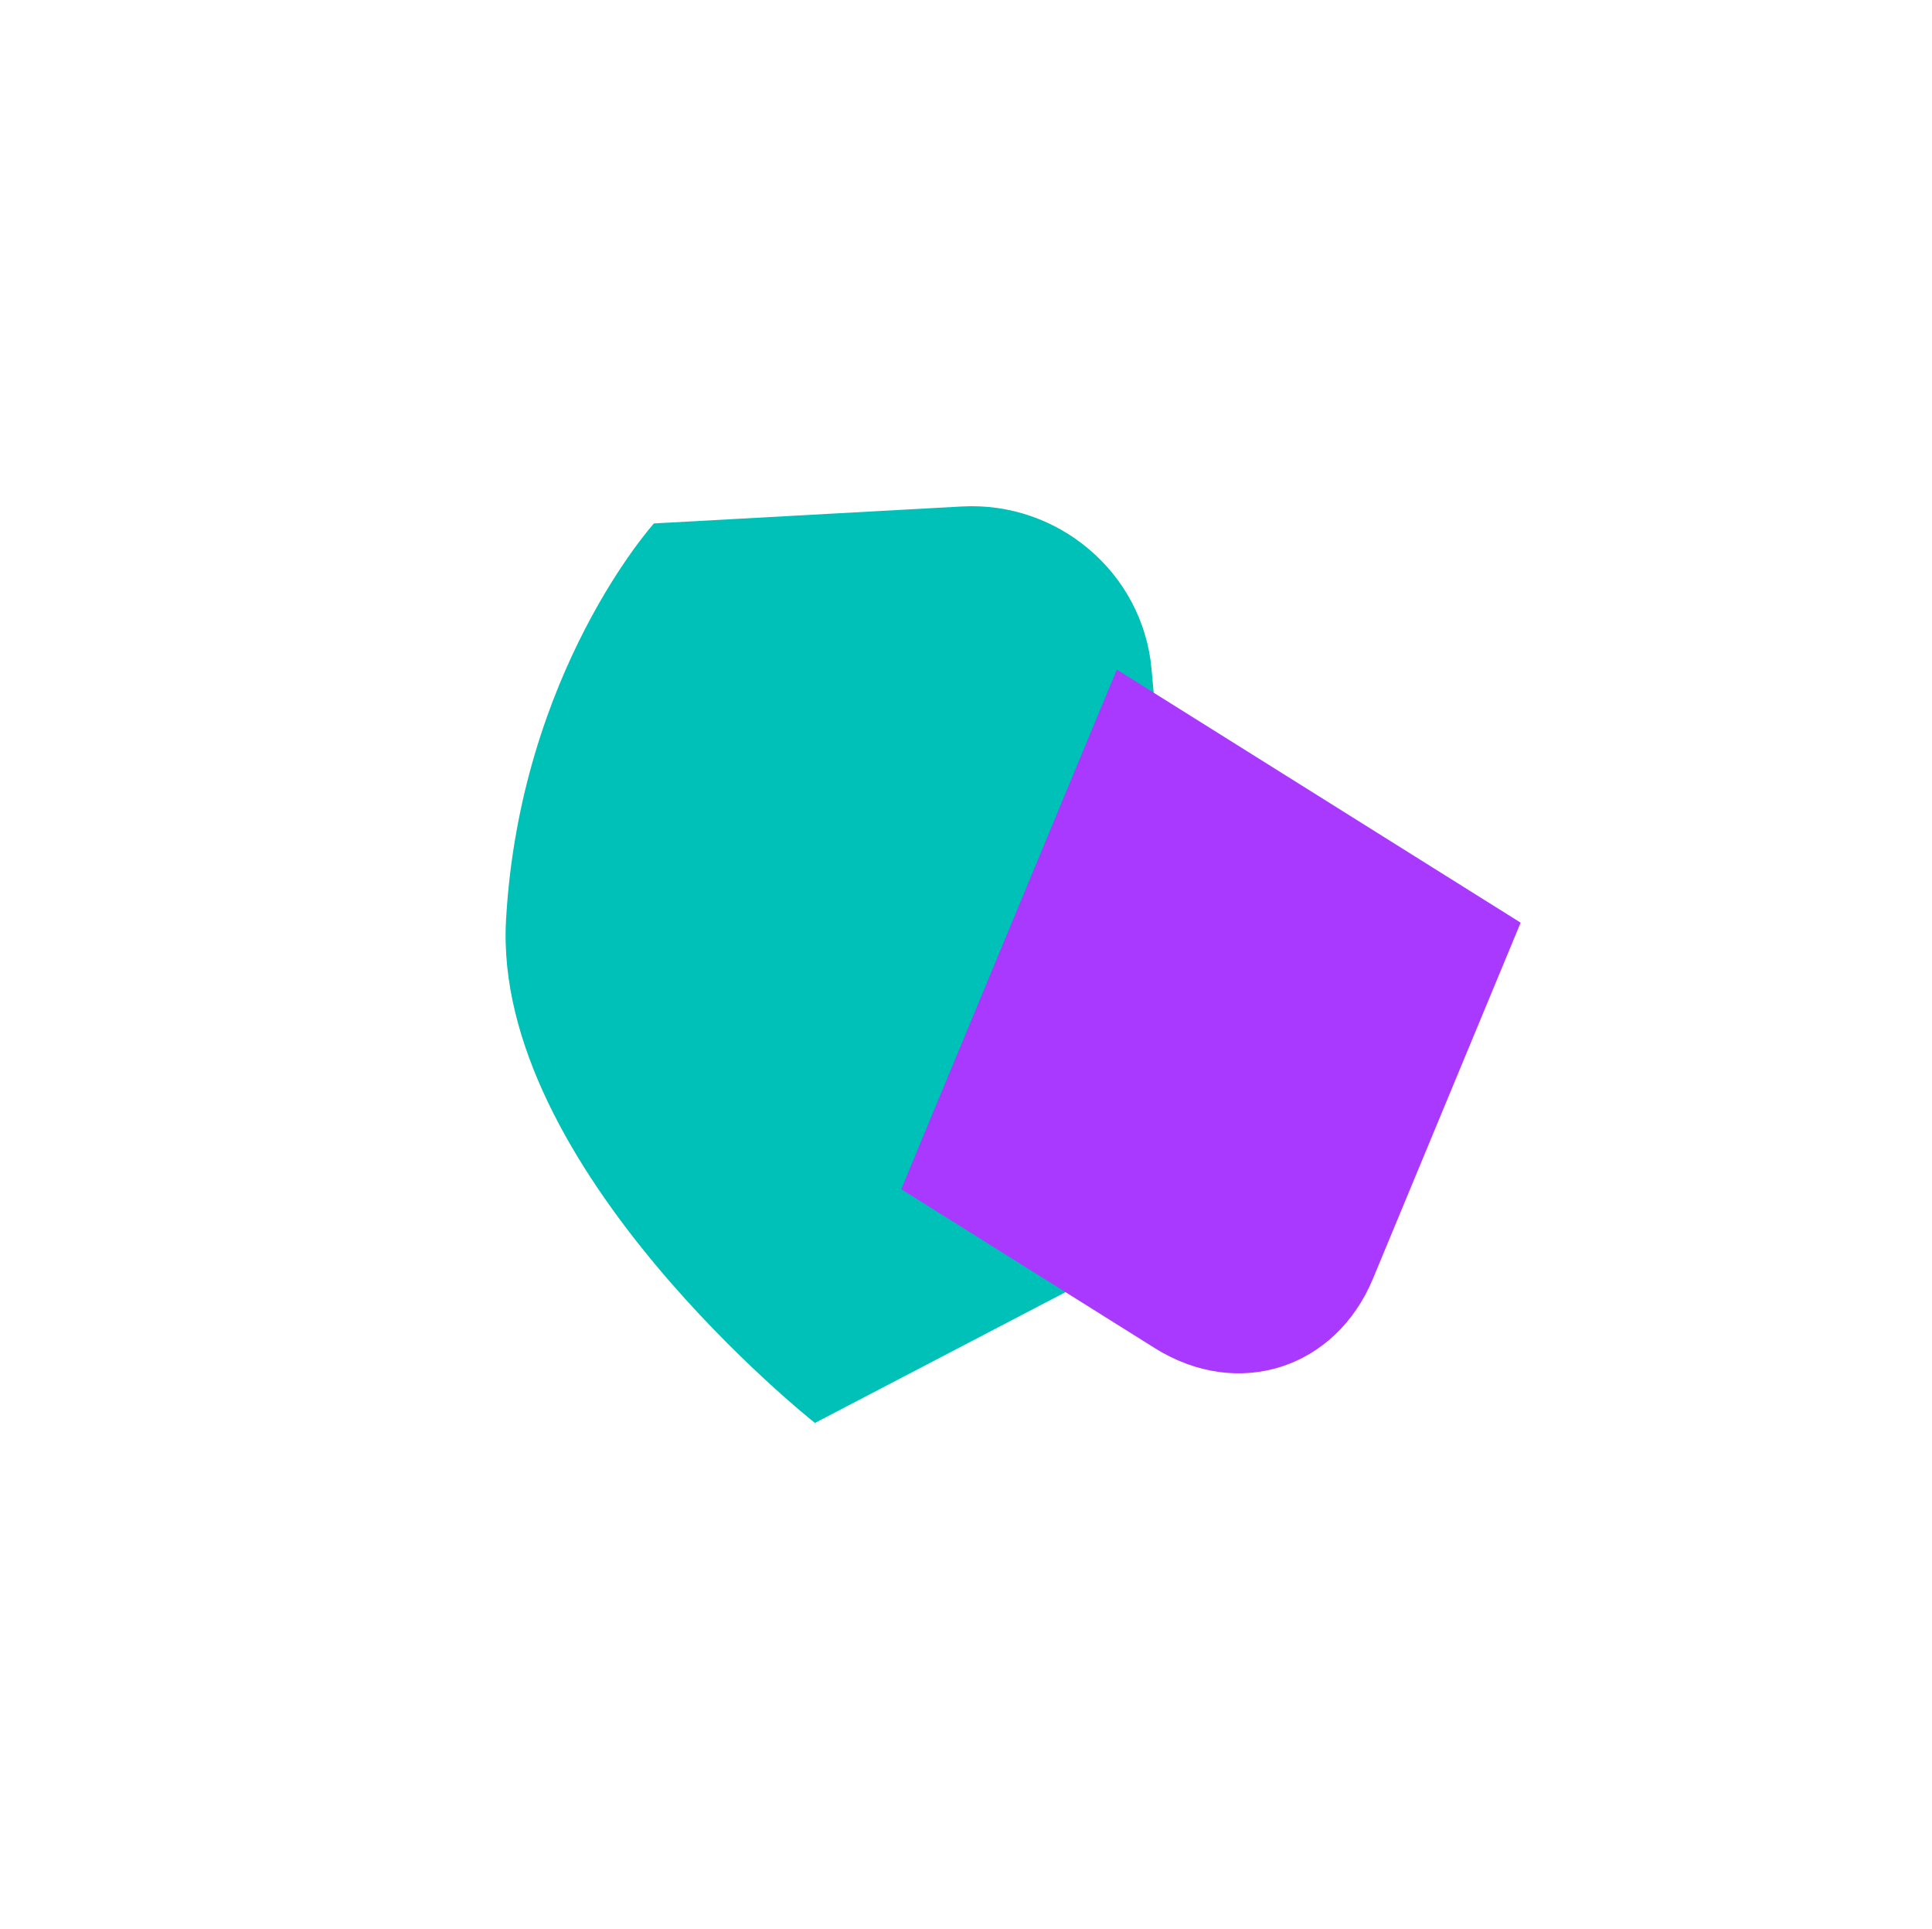
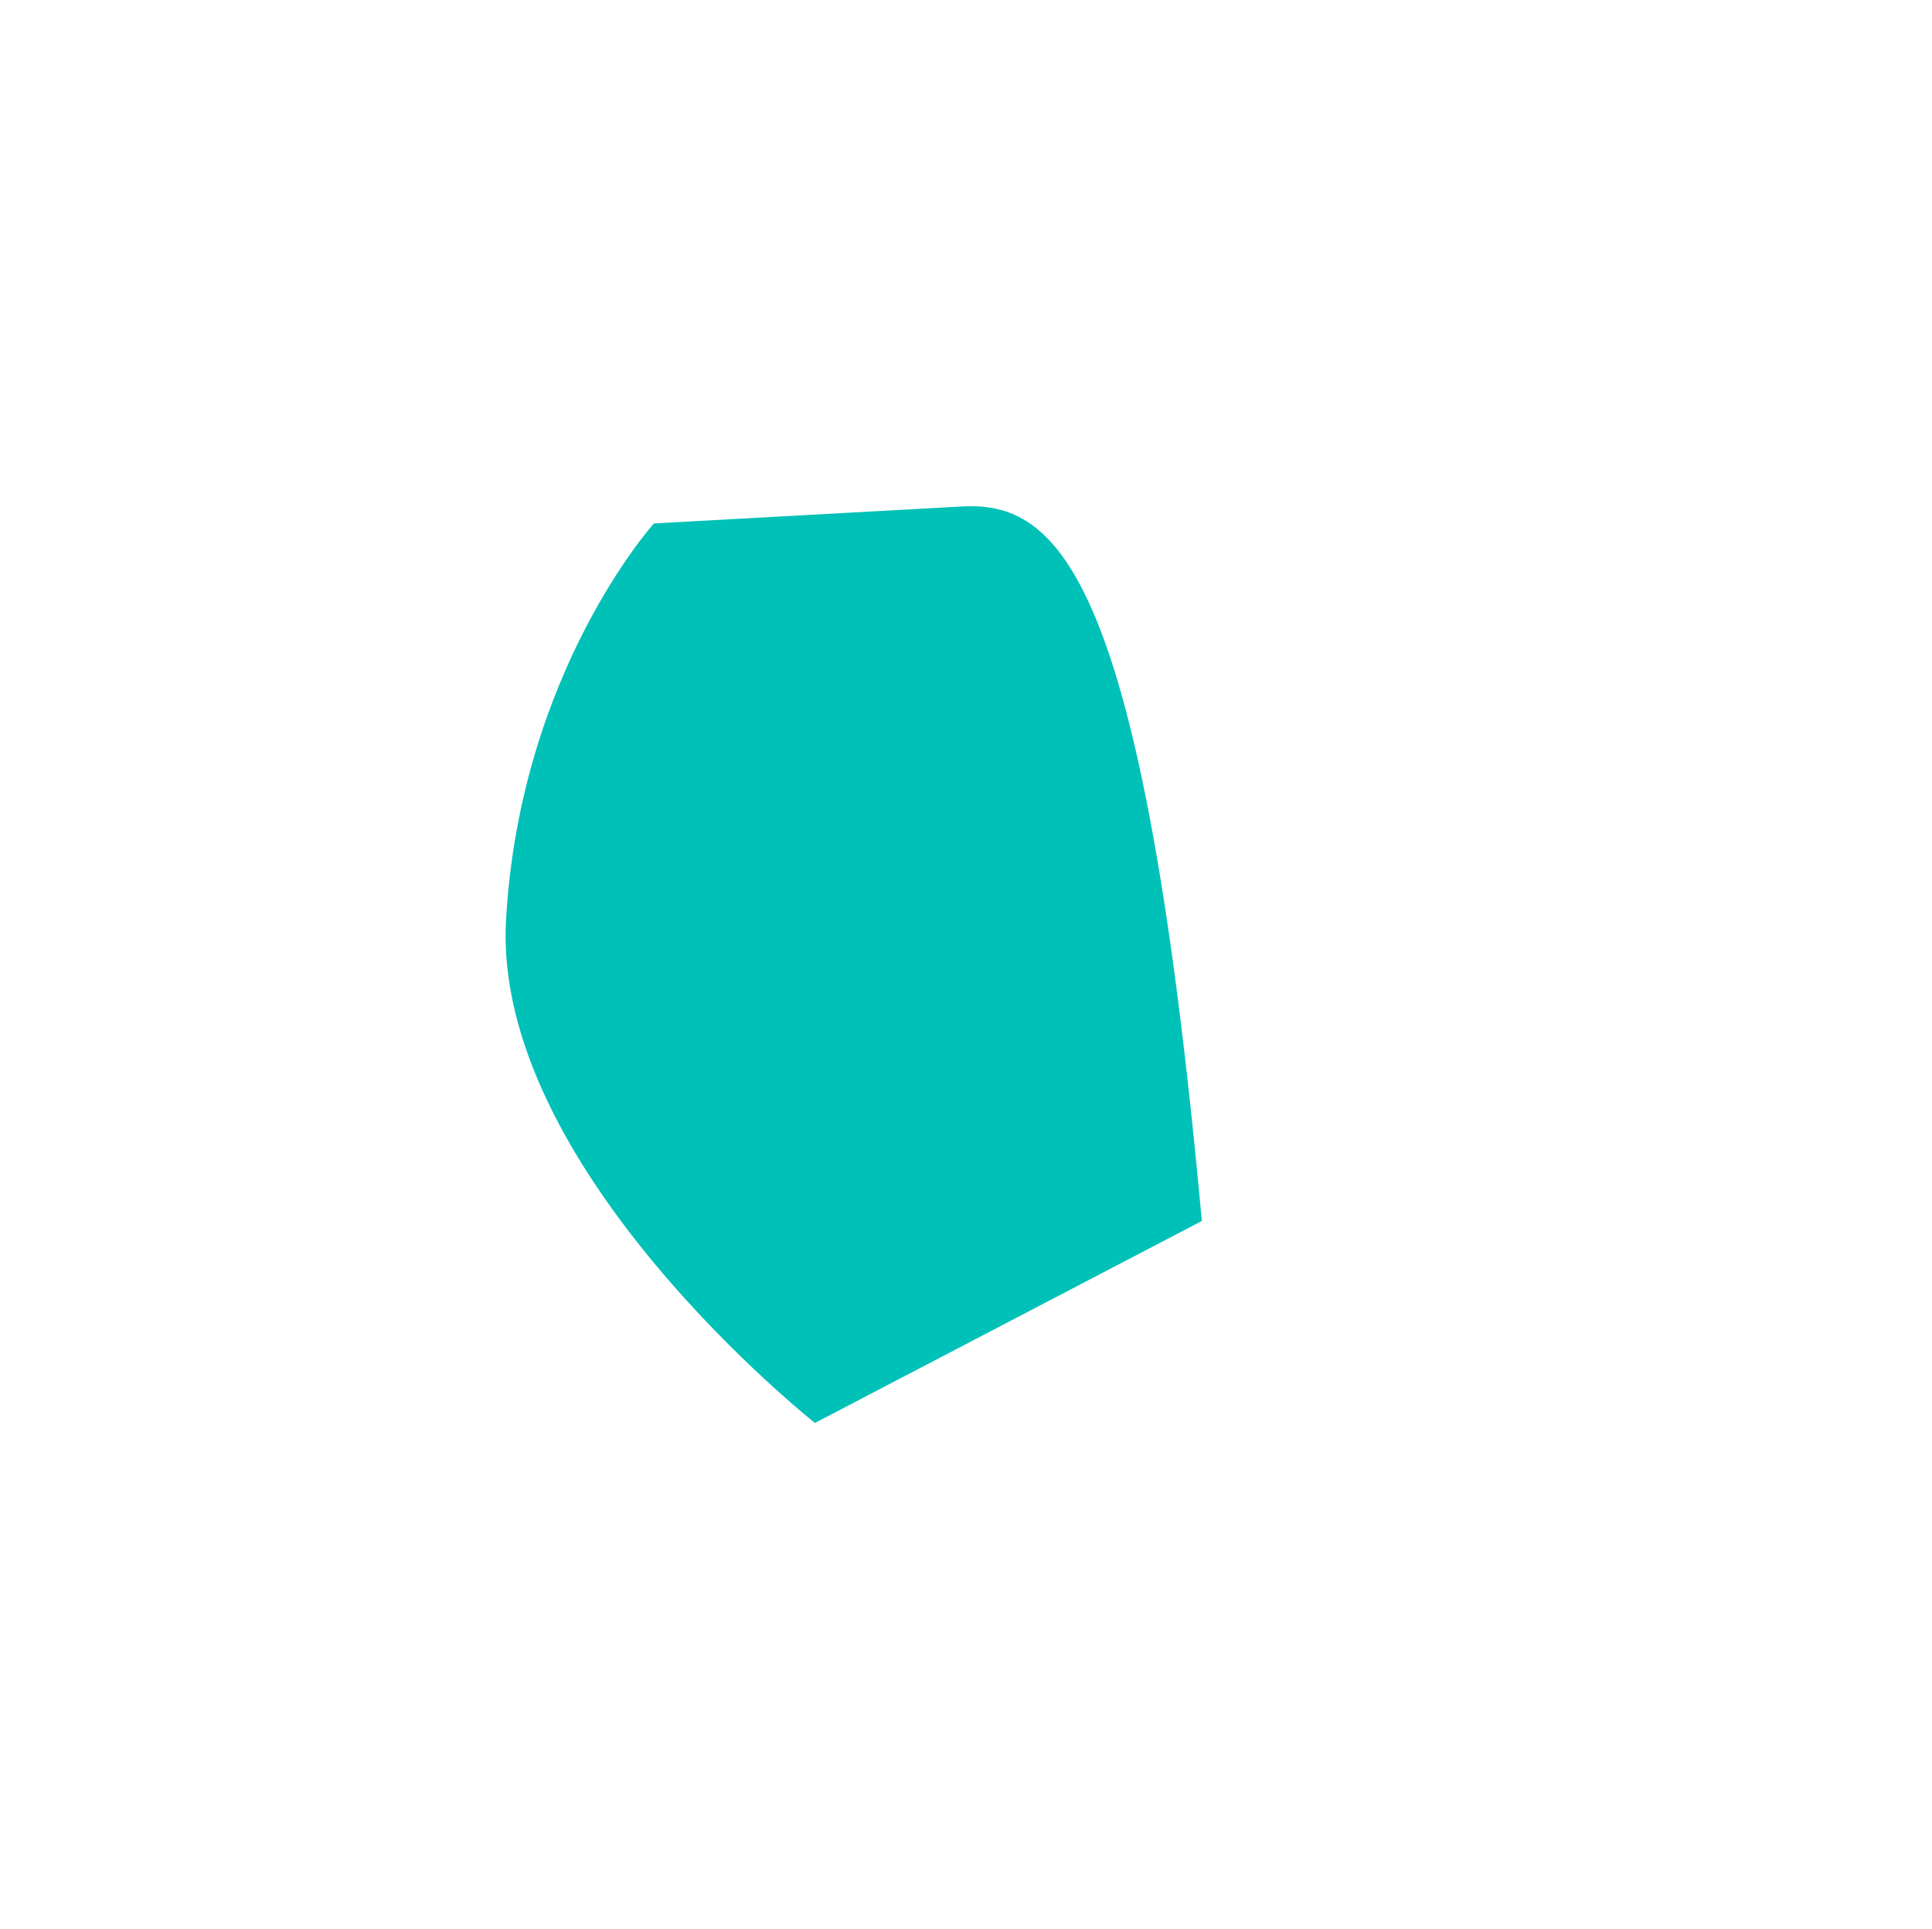
<svg xmlns="http://www.w3.org/2000/svg" width="1339" height="1337" viewBox="0 0 1339 1337" fill="none">
  <g filter="url(#filter0_f_4114_23464)">
-     <path d="M564.798 986.142L832.938 846.187L798.071 463.477C792.039 397.272 733.638 347.311 666.597 351.004L453.221 362.757C453.221 362.757 360.433 465.552 350.718 637.503C341.004 809.455 564.798 986.142 564.798 986.142Z" fill="#00C1B7" />
+     <path d="M564.798 986.142L832.938 846.187C792.039 397.272 733.638 347.311 666.597 351.004L453.221 362.757C453.221 362.757 360.433 465.552 350.718 637.503C341.004 809.455 564.798 986.142 564.798 986.142Z" fill="#00C1B7" />
  </g>
  <g filter="url(#filter1_f_4114_23464)">
-     <path d="M624.627 824.164L800.413 934.323C857.908 970.353 925.594 948.755 951.594 886.083L1053.91 639.447L774.02 464.05L624.627 824.164Z" fill="#A939FF" />
-   </g>
+     </g>
  <defs>
    <filter id="filter0_f_4114_23464" x="0.41" y="0.812" width="1182.53" height="1335.33" filterUnits="userSpaceOnUse" color-interpolation-filters="sRGB">
      <feFlood flood-opacity="0" result="BackgroundImageFix" />
      <feBlend mode="normal" in="SourceGraphic" in2="BackgroundImageFix" result="shape" />
      <feGaussianBlur stdDeviation="175" result="effect1_foregroundBlur_4114_23464" />
    </filter>
    <filter id="filter1_f_4114_23464" x="340.237" y="179.657" width="998.063" height="1056.49" filterUnits="userSpaceOnUse" color-interpolation-filters="sRGB">
      <feFlood flood-opacity="0" result="BackgroundImageFix" />
      <feBlend mode="normal" in="SourceGraphic" in2="BackgroundImageFix" result="shape" />
      <feGaussianBlur stdDeviation="142.195" result="effect1_foregroundBlur_4114_23464" />
    </filter>
  </defs>
</svg>